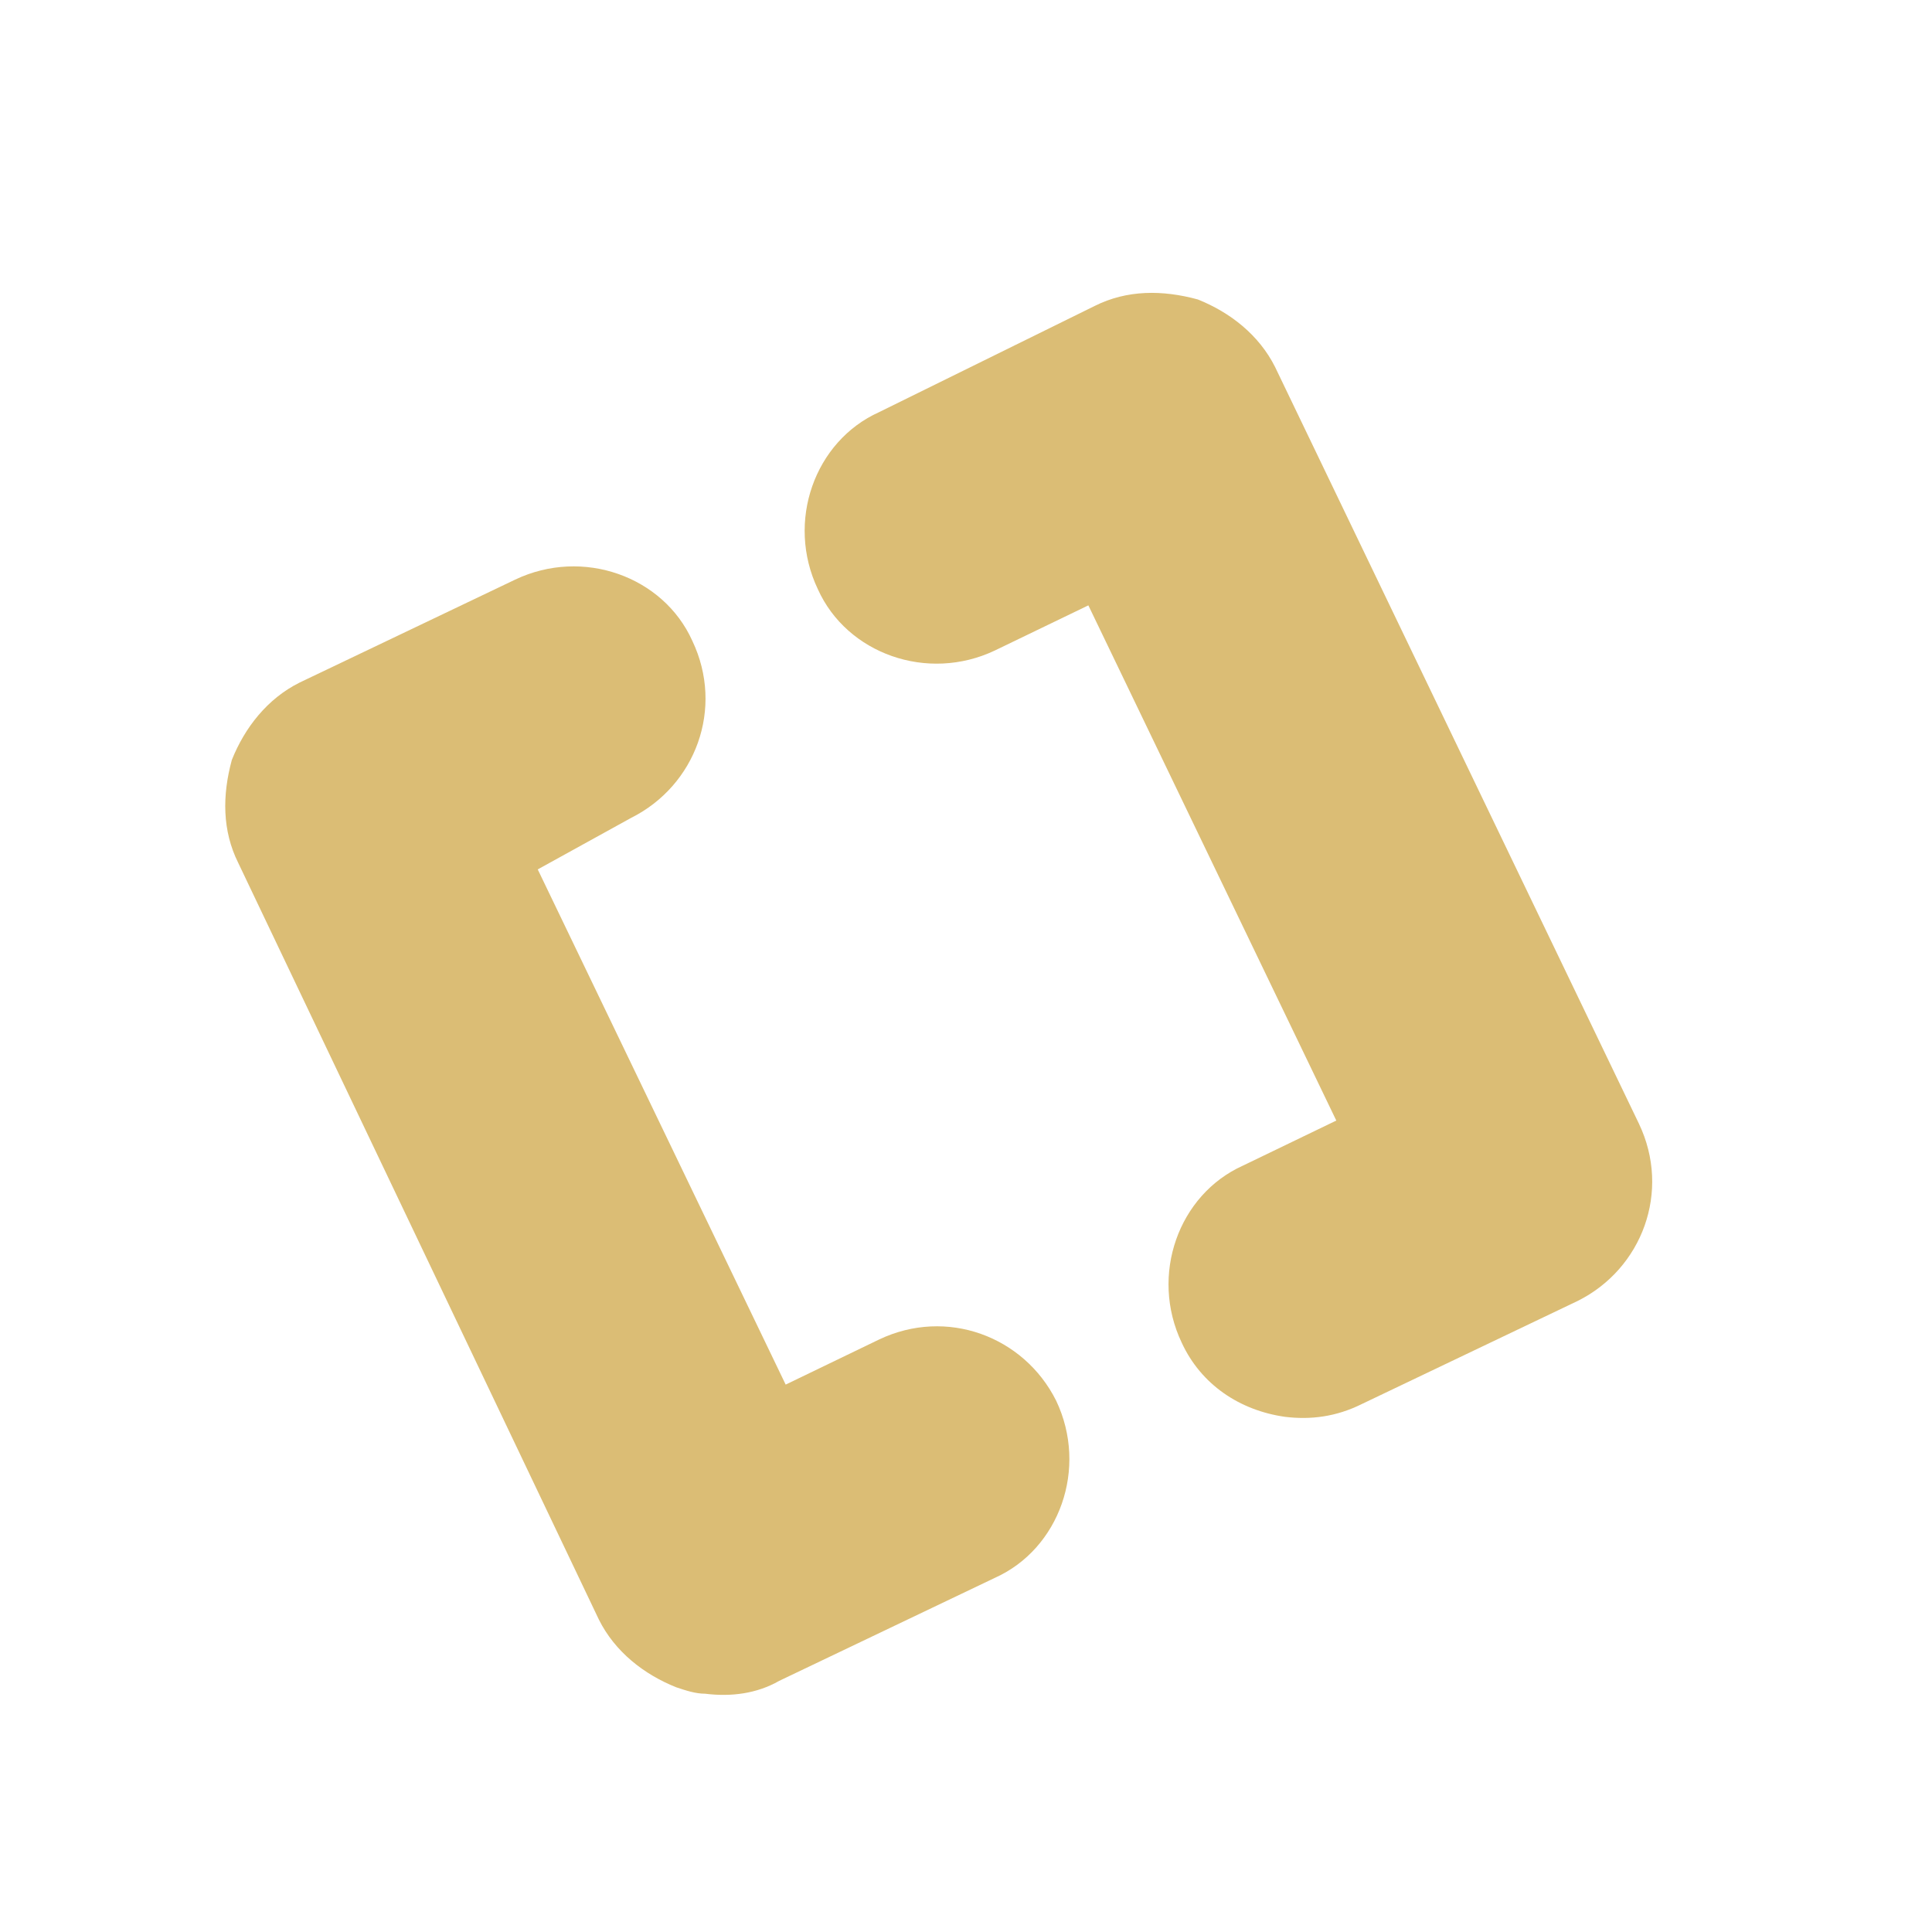
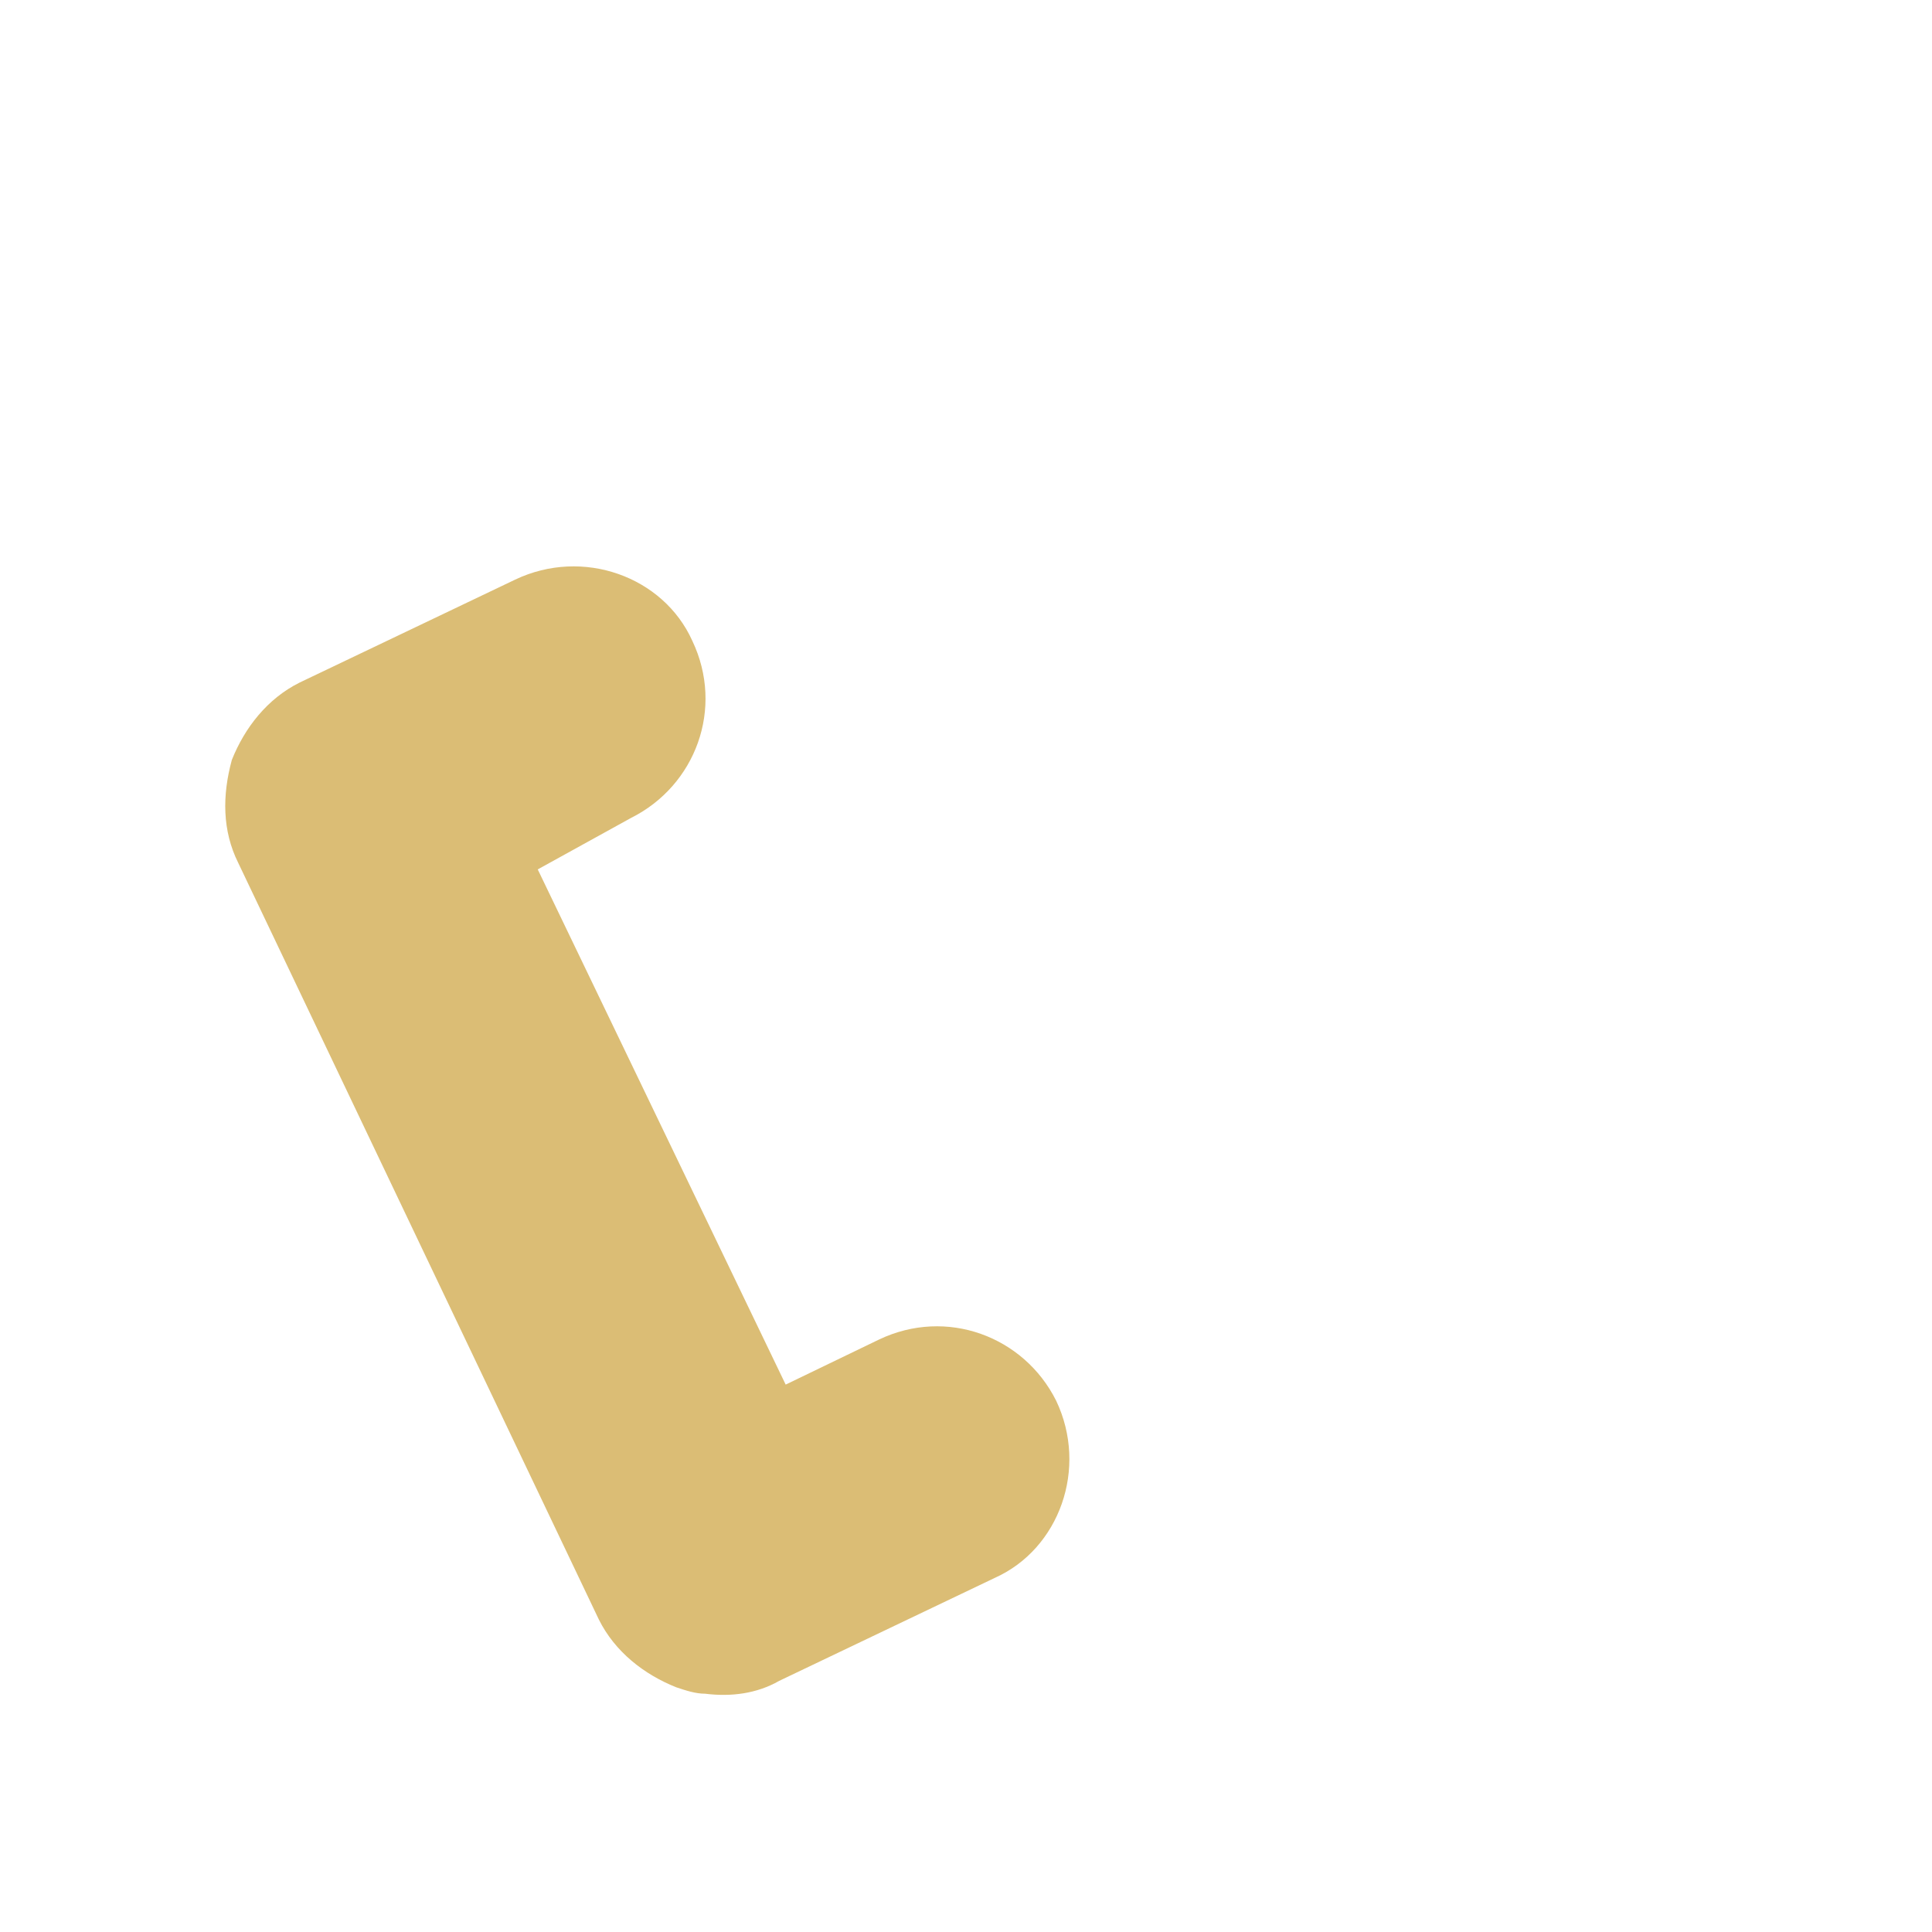
<svg xmlns="http://www.w3.org/2000/svg" version="1.1" id="Warstwa_1" x="0px" y="0px" viewBox="0 0 60 60" style="enable-background:new 0 0 60 60;" xml:space="preserve">
  <style type="text/css">
	.st0{fill:#DBBD75;}
</style>
  <path class="st0" d="M21.9,52.6c-0.3,0-0.6-0.1-0.9-0.2c-1-0.4-1.9-1.1-2.4-2.1L7.4,26.8c-0.5-1-0.5-2.1-0.2-3.2  c0.4-1,1.1-1.9,2.1-2.4L16,18c2.1-1,4.6-0.1,5.5,1.9c1,2.1,0.1,4.5-1.9,5.5L16.7,27l7.7,16l2.9-1.4c2.1-1,4.5-0.1,5.5,1.9  c1,2.1,0.1,4.6-1.9,5.5l-6.7,3.2C23.5,52.6,22.7,52.7,21.9,52.6" />
-   <path class="st0" d="M39.9,44c-1.4-0.2-2.6-1-3.2-2.3c-1-2.1-0.1-4.6,1.9-5.5l2.9-1.4l-7.7-16l-2.9,1.4c-2.1,1-4.6,0.1-5.5-1.9  c-1-2.1-0.1-4.6,1.9-5.5L34,9.5C35,9,36.1,9,37.2,9.3c1,0.4,1.9,1.1,2.4,2.1l11.3,23.5c1,2.1,0.1,4.5-1.9,5.5l-6.7,3.2  C41.5,44,40.7,44.1,39.9,44" />
</svg>